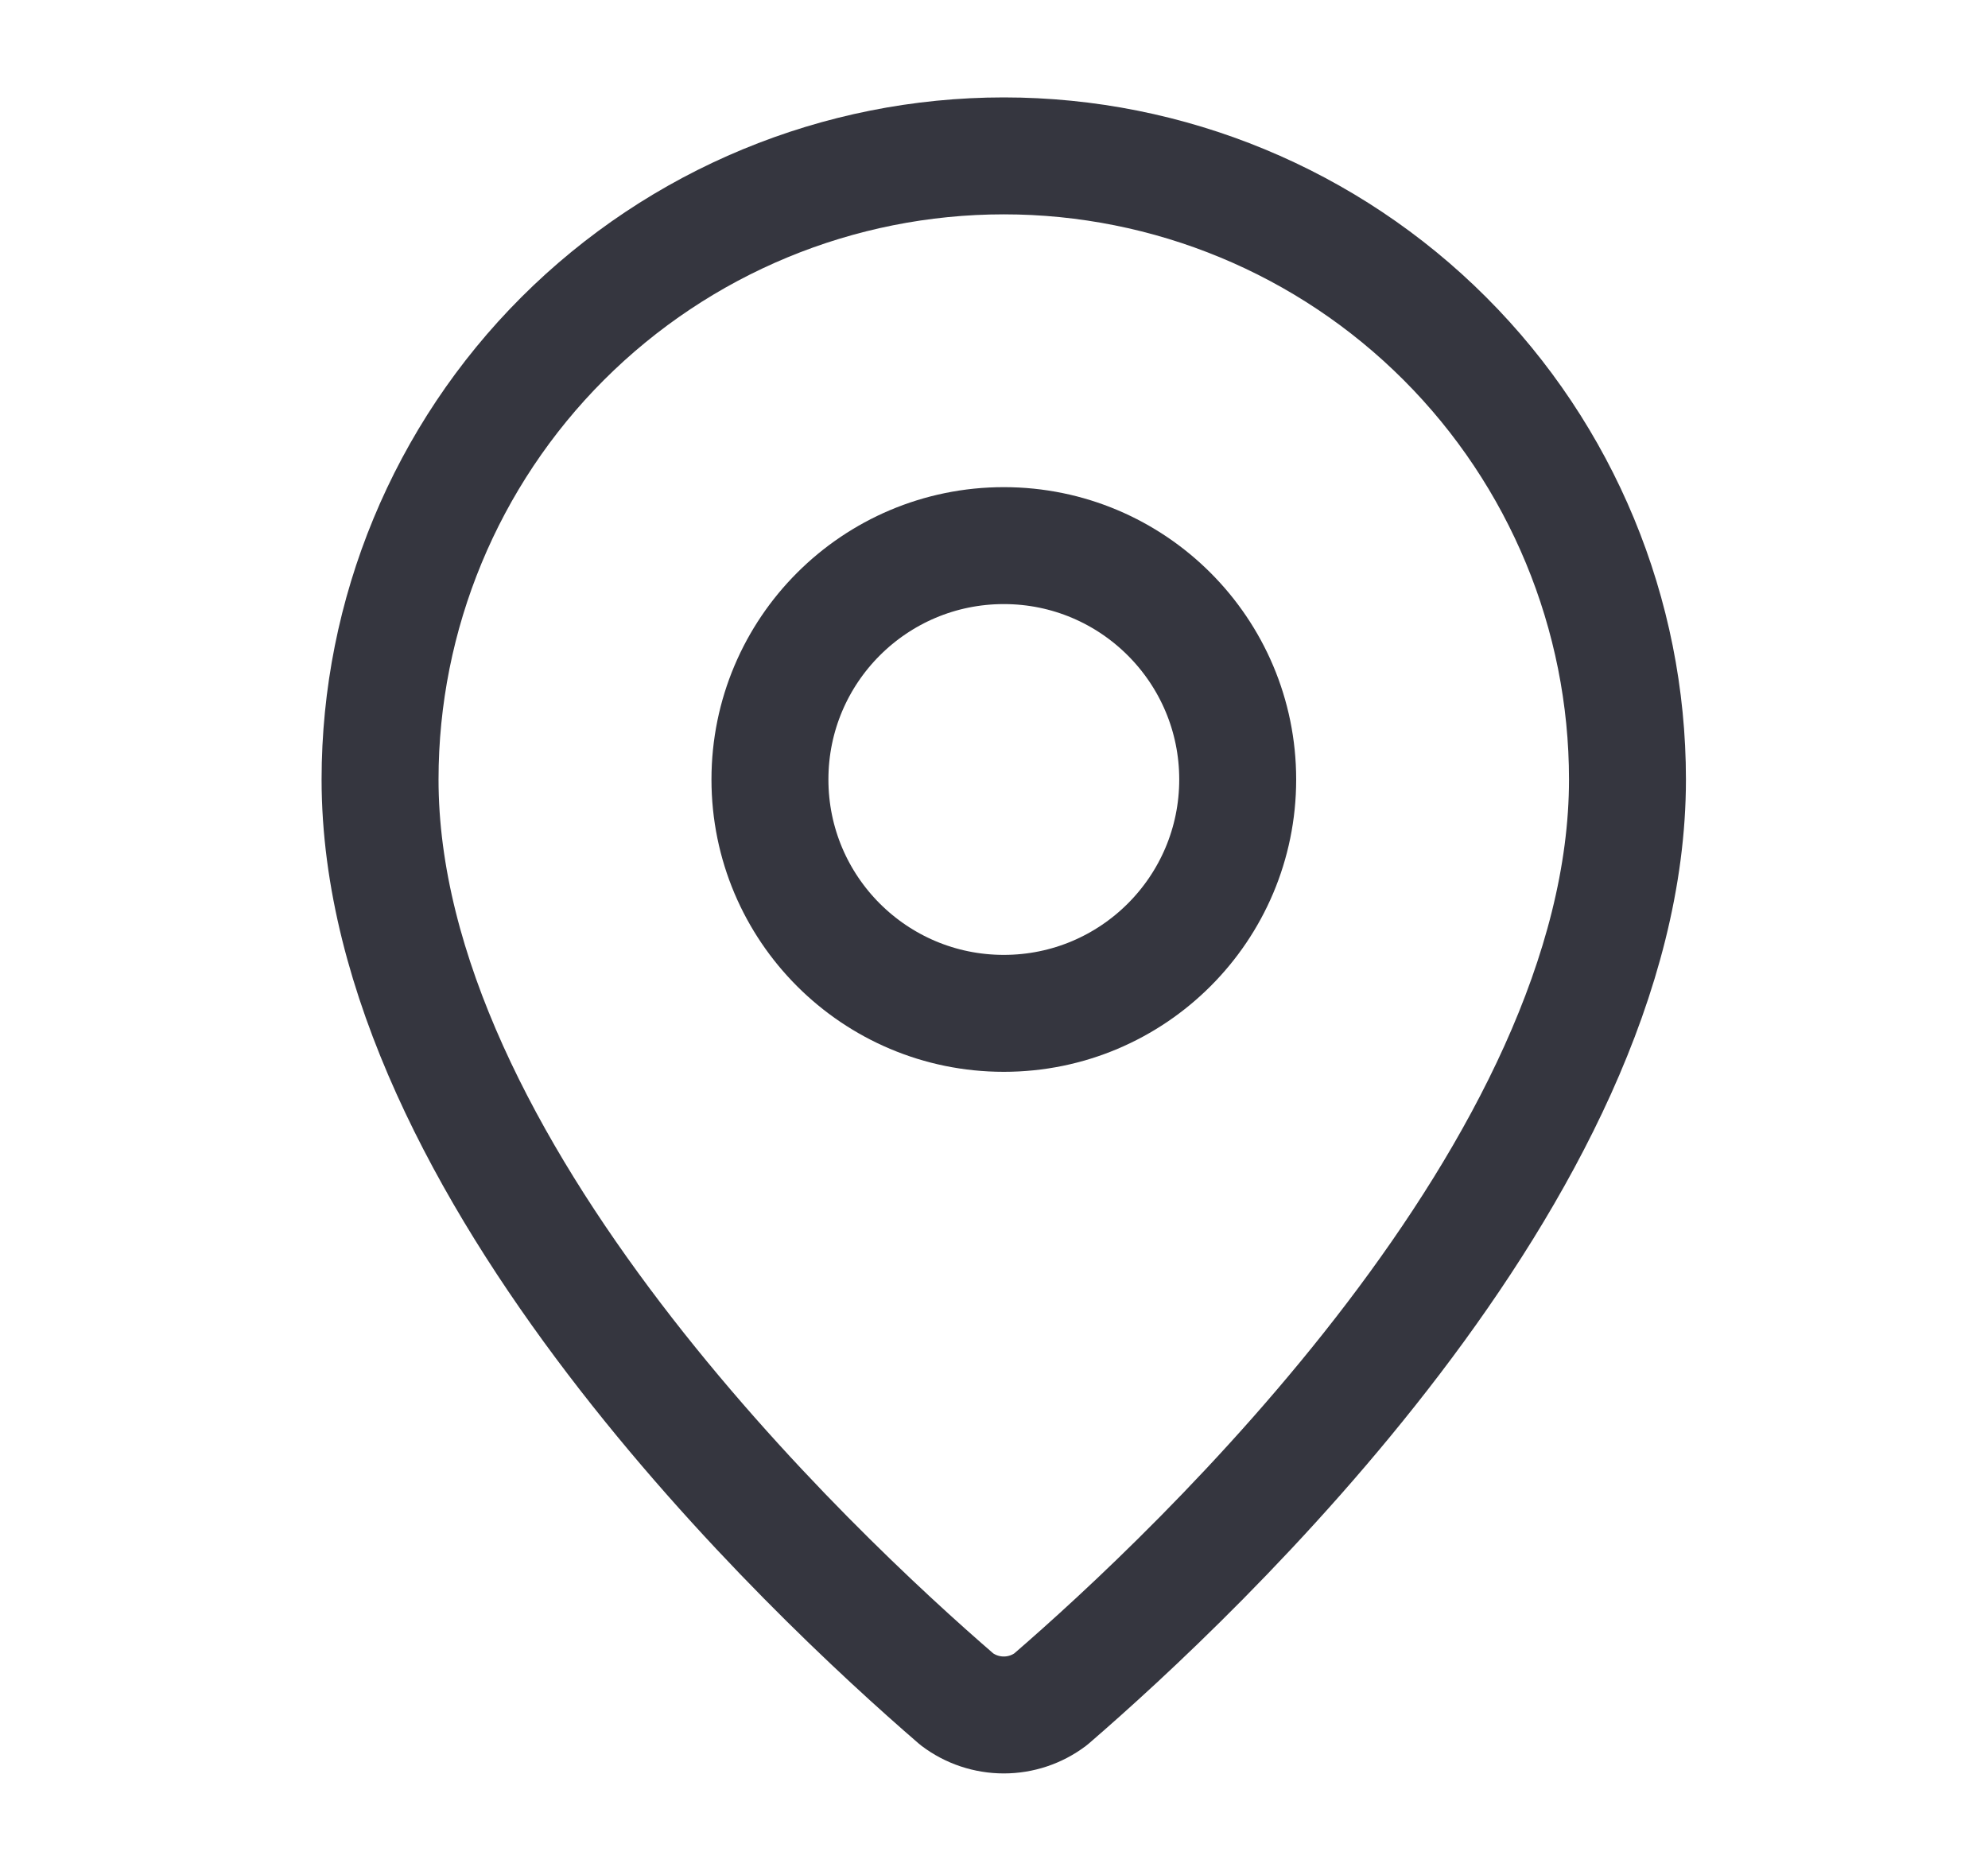
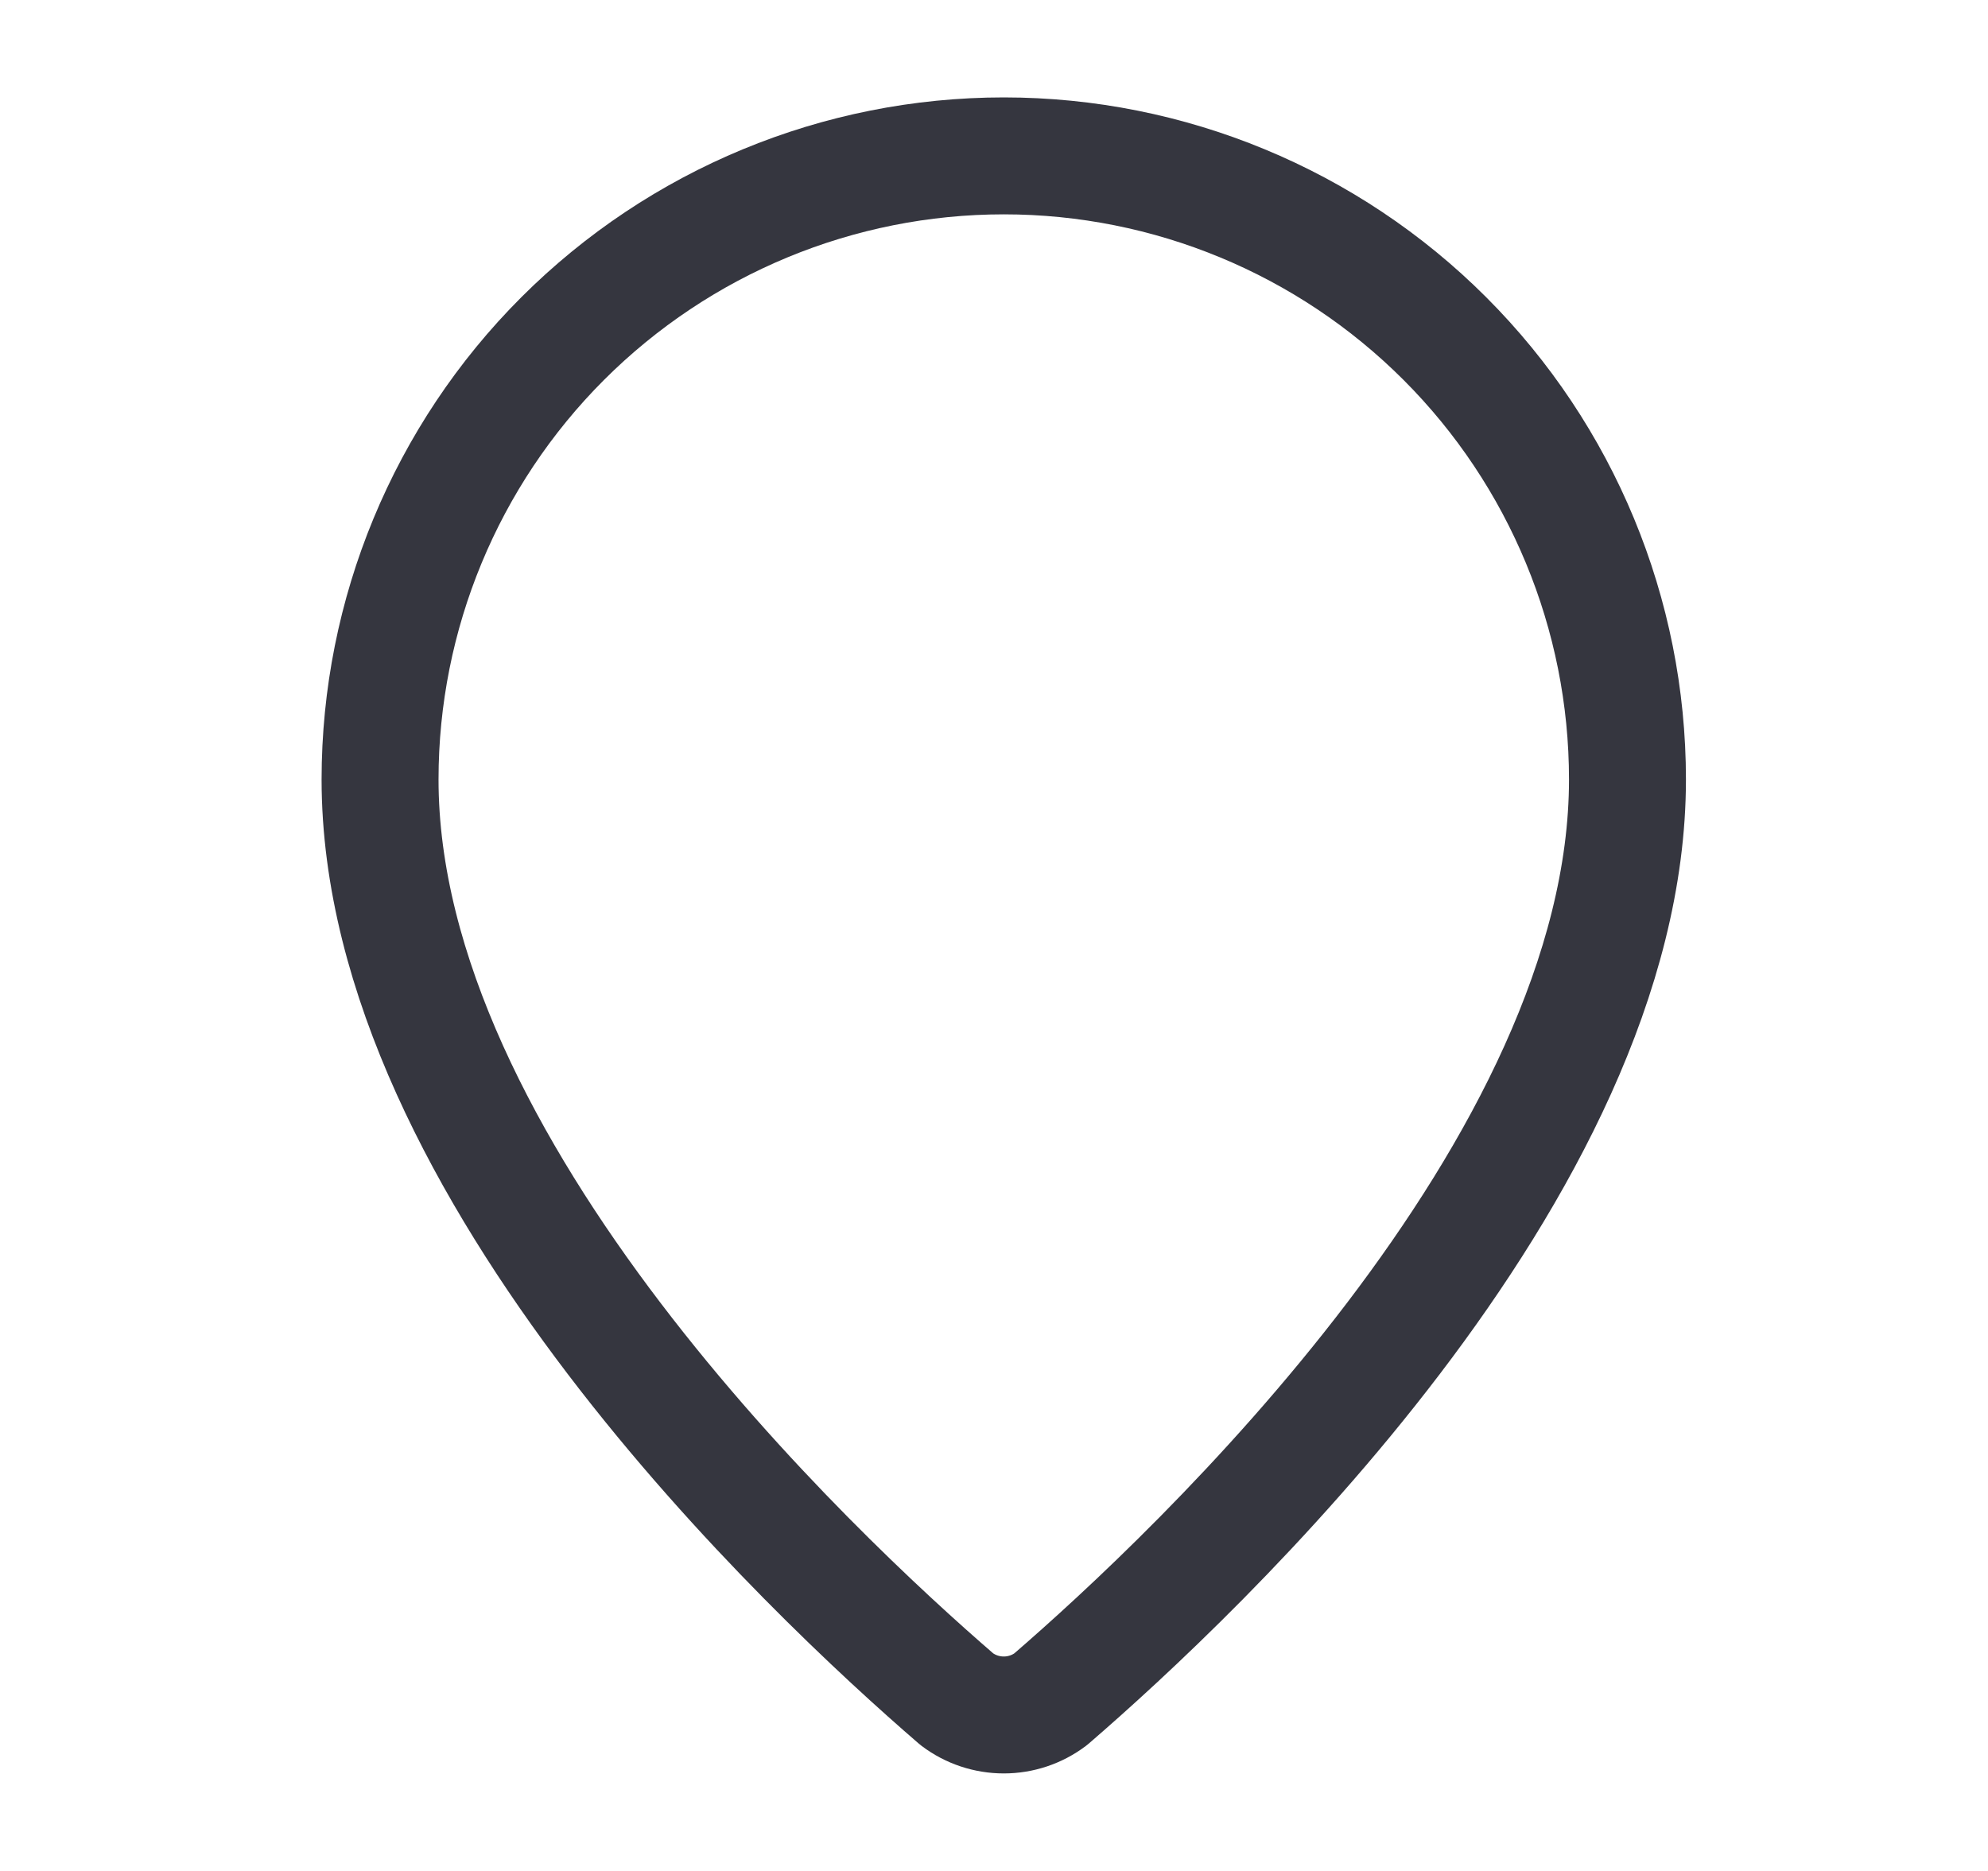
<svg xmlns="http://www.w3.org/2000/svg" width="17" height="16" viewBox="0 0 17 16" fill="none">
  <path d="M13.917 6.666C13.917 9.995 10.224 13.462 8.984 14.532C8.869 14.619 8.728 14.666 8.584 14.666C8.439 14.666 8.298 14.619 8.183 14.532C6.943 13.462 3.25 9.995 3.25 6.666C3.25 5.252 3.812 3.895 4.812 2.895C5.813 1.895 7.169 1.333 8.584 1.333C9.998 1.333 11.355 1.895 12.355 2.895C13.355 3.895 13.917 5.252 13.917 6.666Z" stroke="#35363F" stroke-linecap="round" stroke-linejoin="round" />
-   <path d="M8.584 8.666C9.688 8.666 10.584 7.771 10.584 6.666C10.584 5.562 9.688 4.666 8.584 4.666C7.479 4.666 6.584 5.562 6.584 6.666C6.584 7.771 7.479 8.666 8.584 8.666Z" stroke="#35363F" stroke-linecap="round" stroke-linejoin="round" />
</svg>